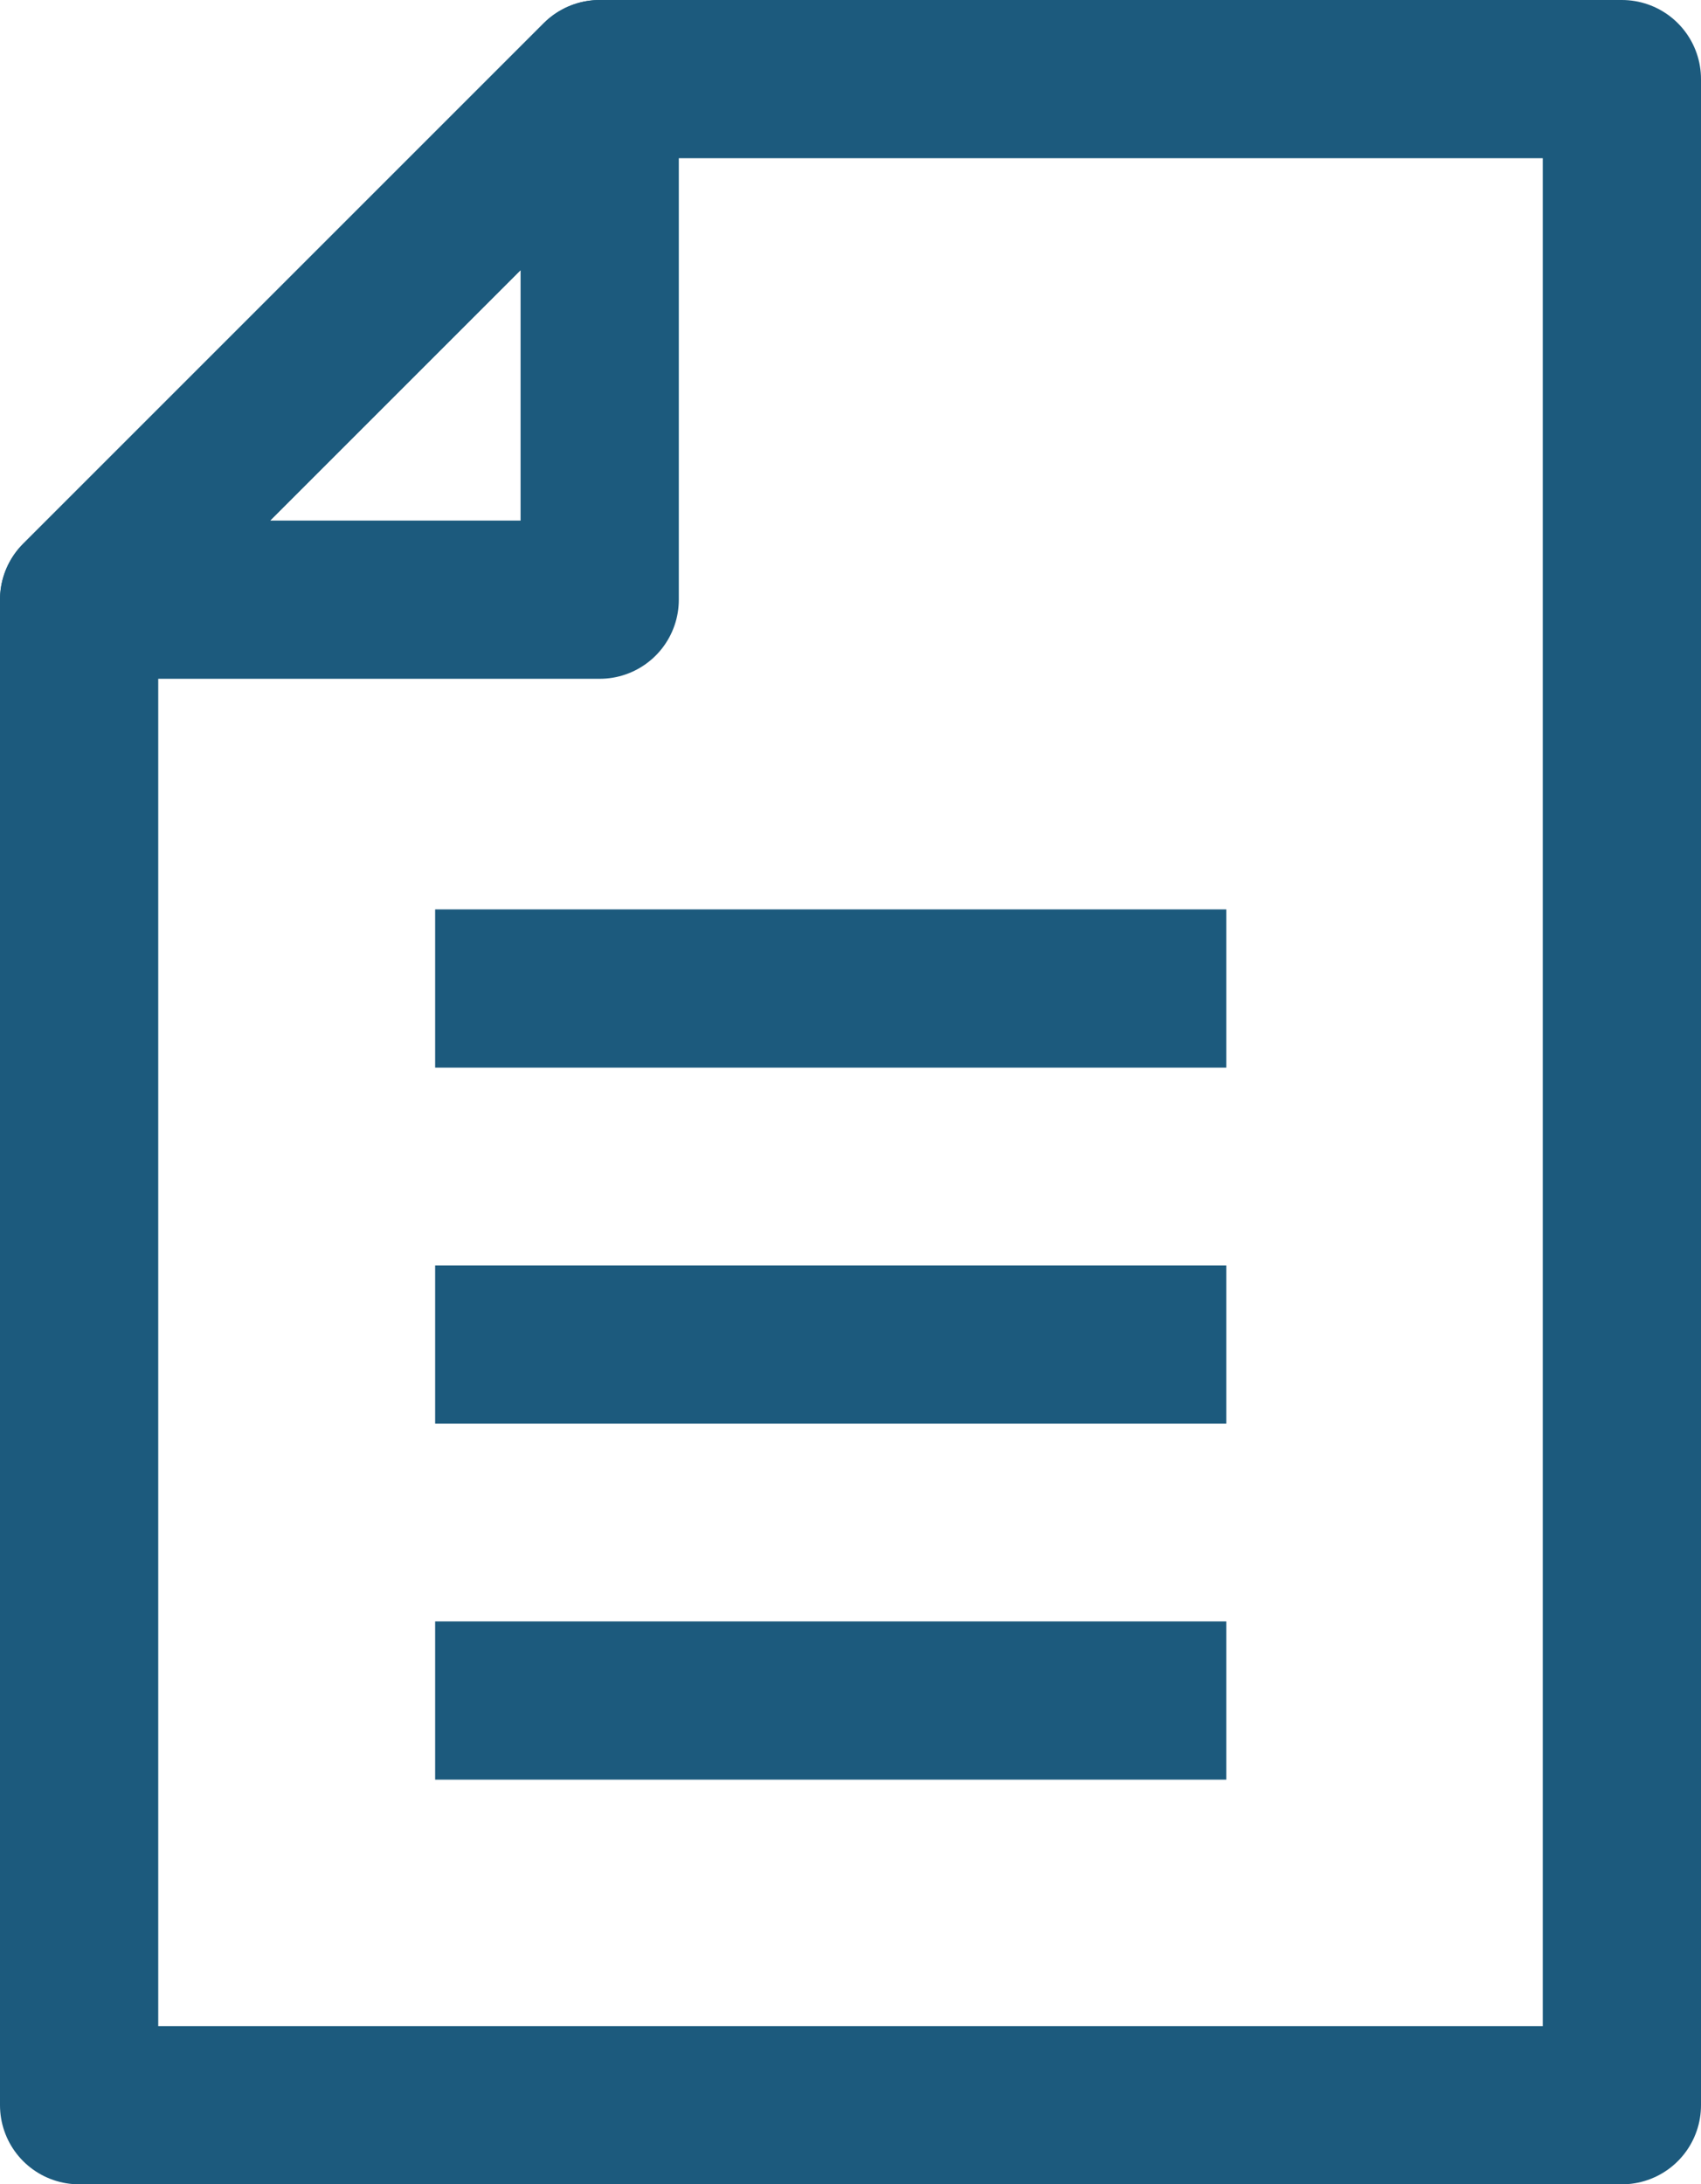
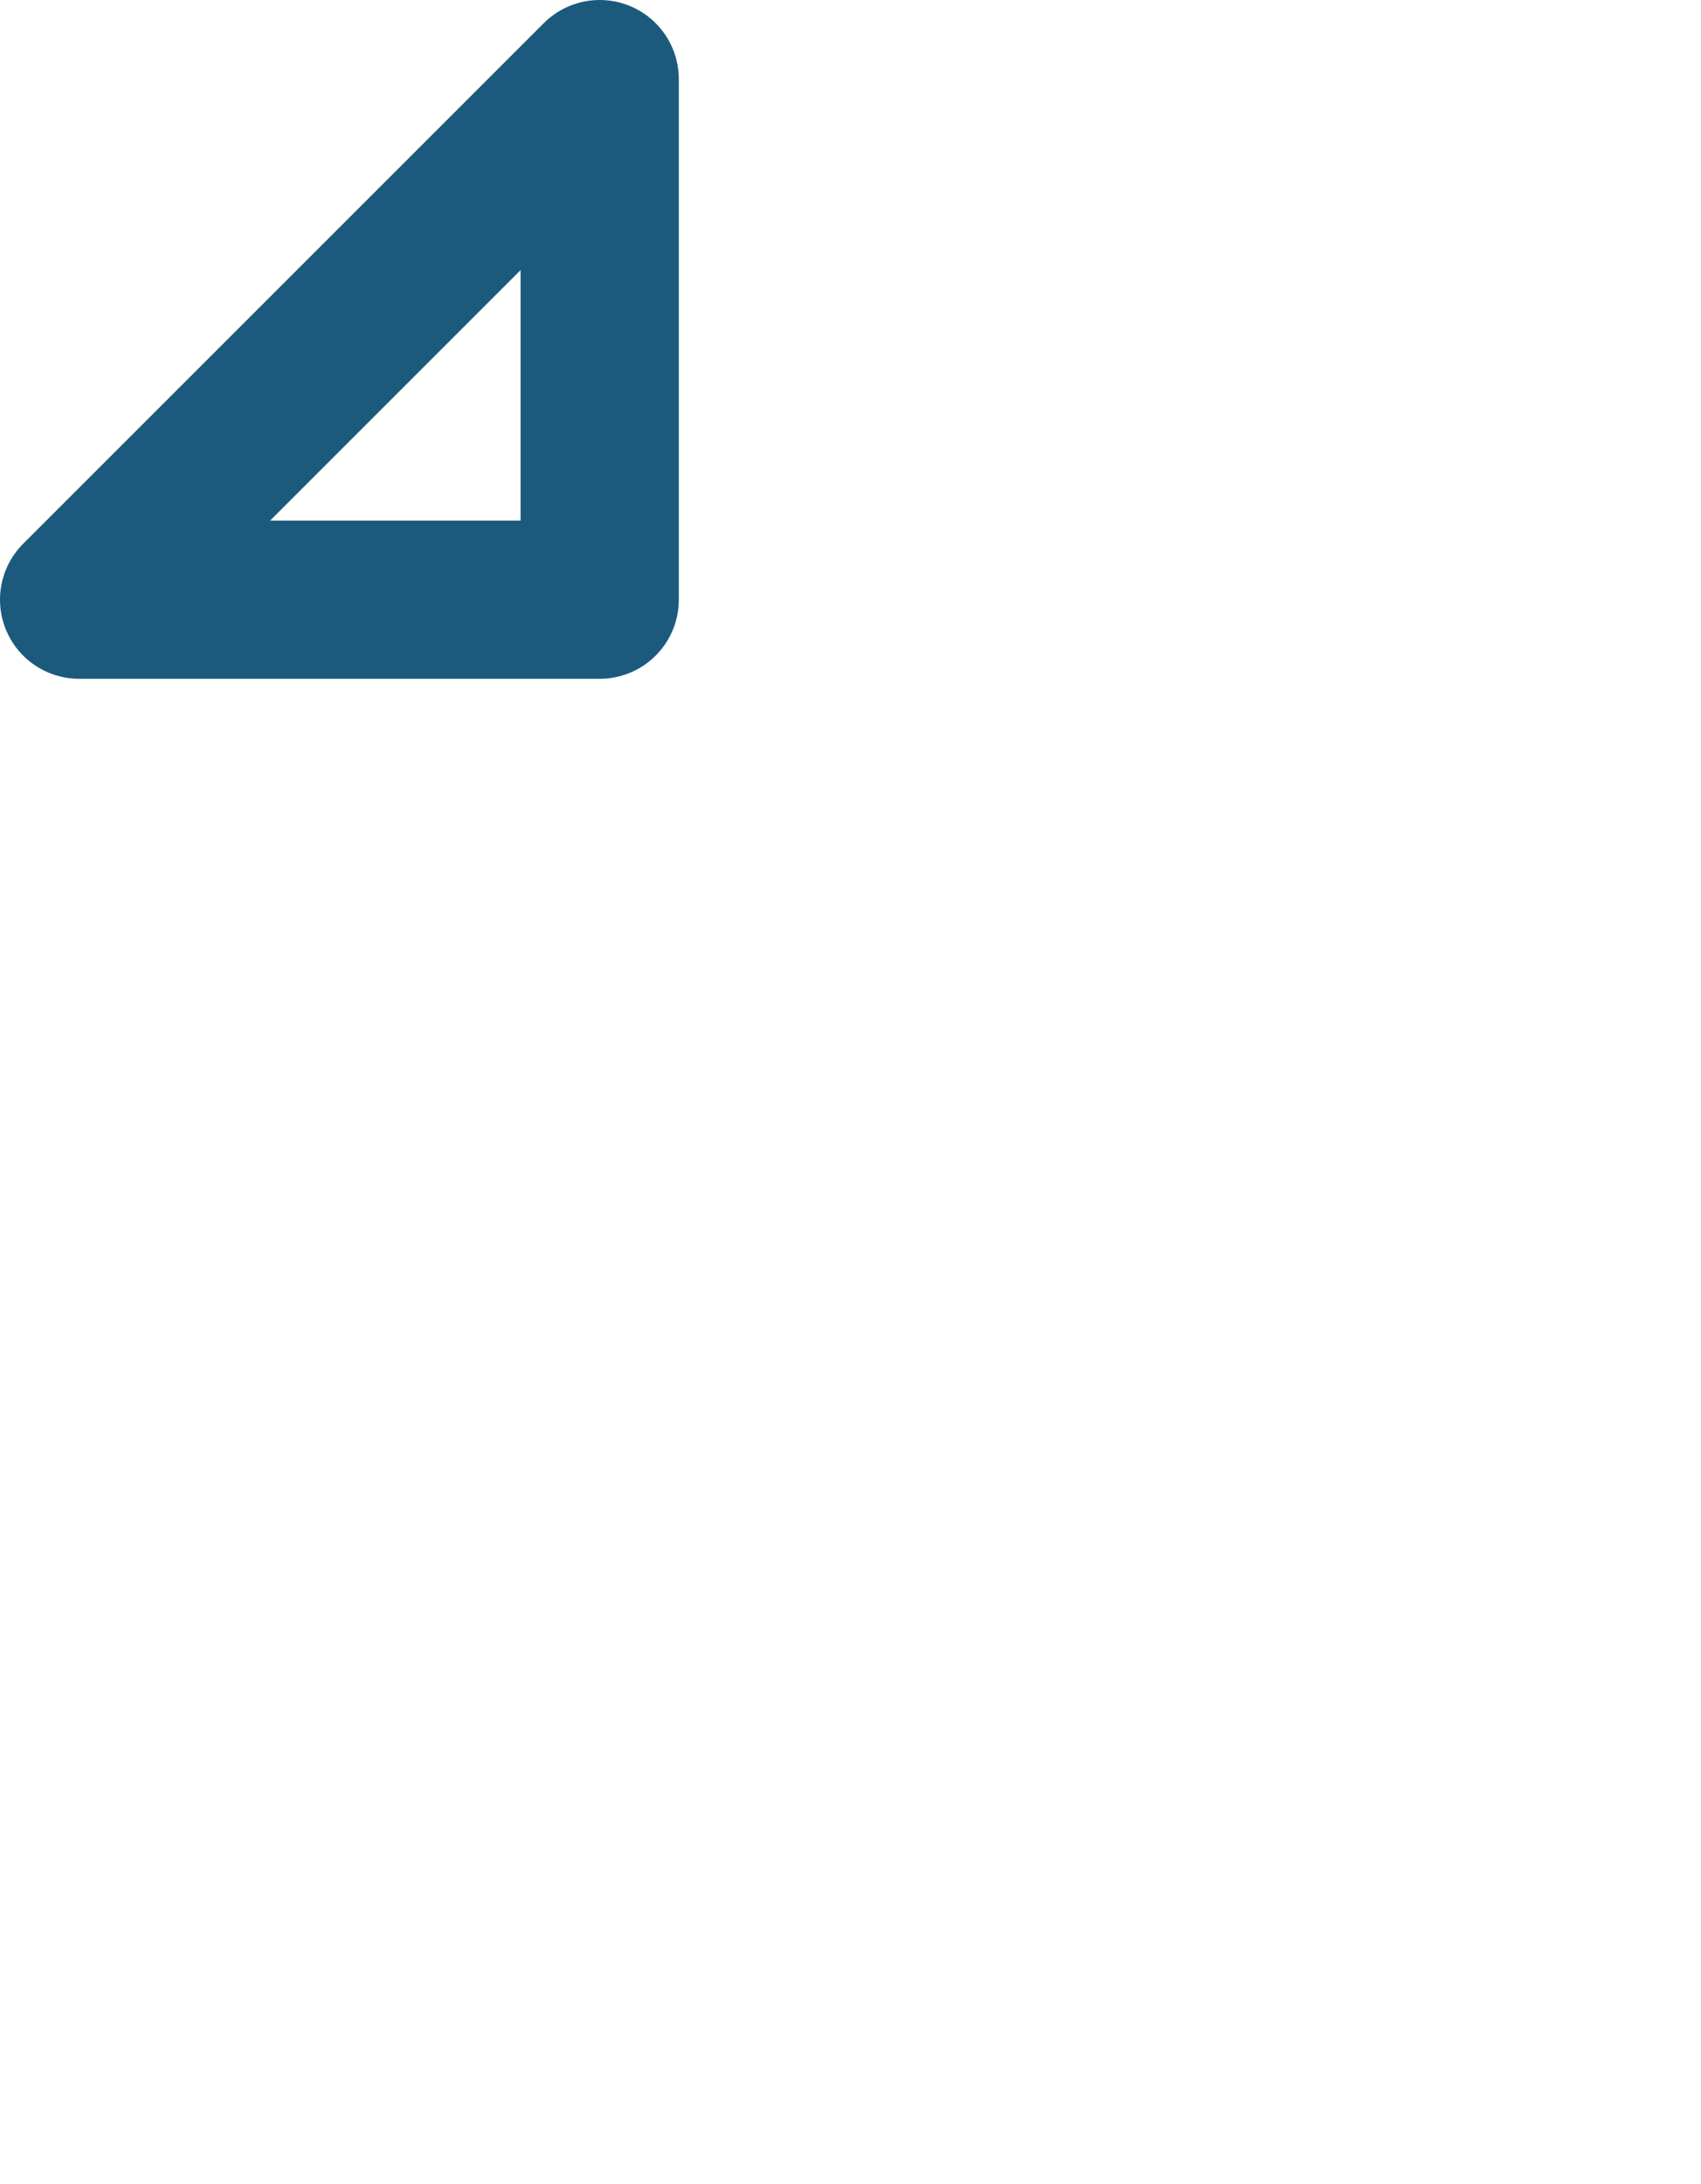
<svg xmlns="http://www.w3.org/2000/svg" viewBox="0 0 43 55.22">
  <defs>
    <style>.cls-1,.cls-2{fill:none;stroke:#1c5a7d;stroke-width:4px;}.cls-1{stroke-linecap:round;stroke-linejoin:round;}.cls-2{stroke-miterlimit:10;}</style>
  </defs>
  <title>Doc</title>
  <g id="Layer_2" data-name="Layer 2">
    <g id="Layer_1-2" data-name="Layer 1">
      <polygon class="cls-1" points="15.16 15.16 2 15.16 15.16 2 15.16 15.16" />
-       <polygon class="cls-1" points="41 53.22 2 53.22 2 15.16 15.16 2 41 2 41 53.22" />
-       <line class="cls-2" x1="11" y1="24.99" x2="31" y2="24.99" />
-       <line class="cls-2" x1="11" y1="33.99" x2="31" y2="33.99" />
-       <line class="cls-2" x1="11" y1="42.99" x2="31" y2="42.99" />
    </g>
  </g>
</svg>